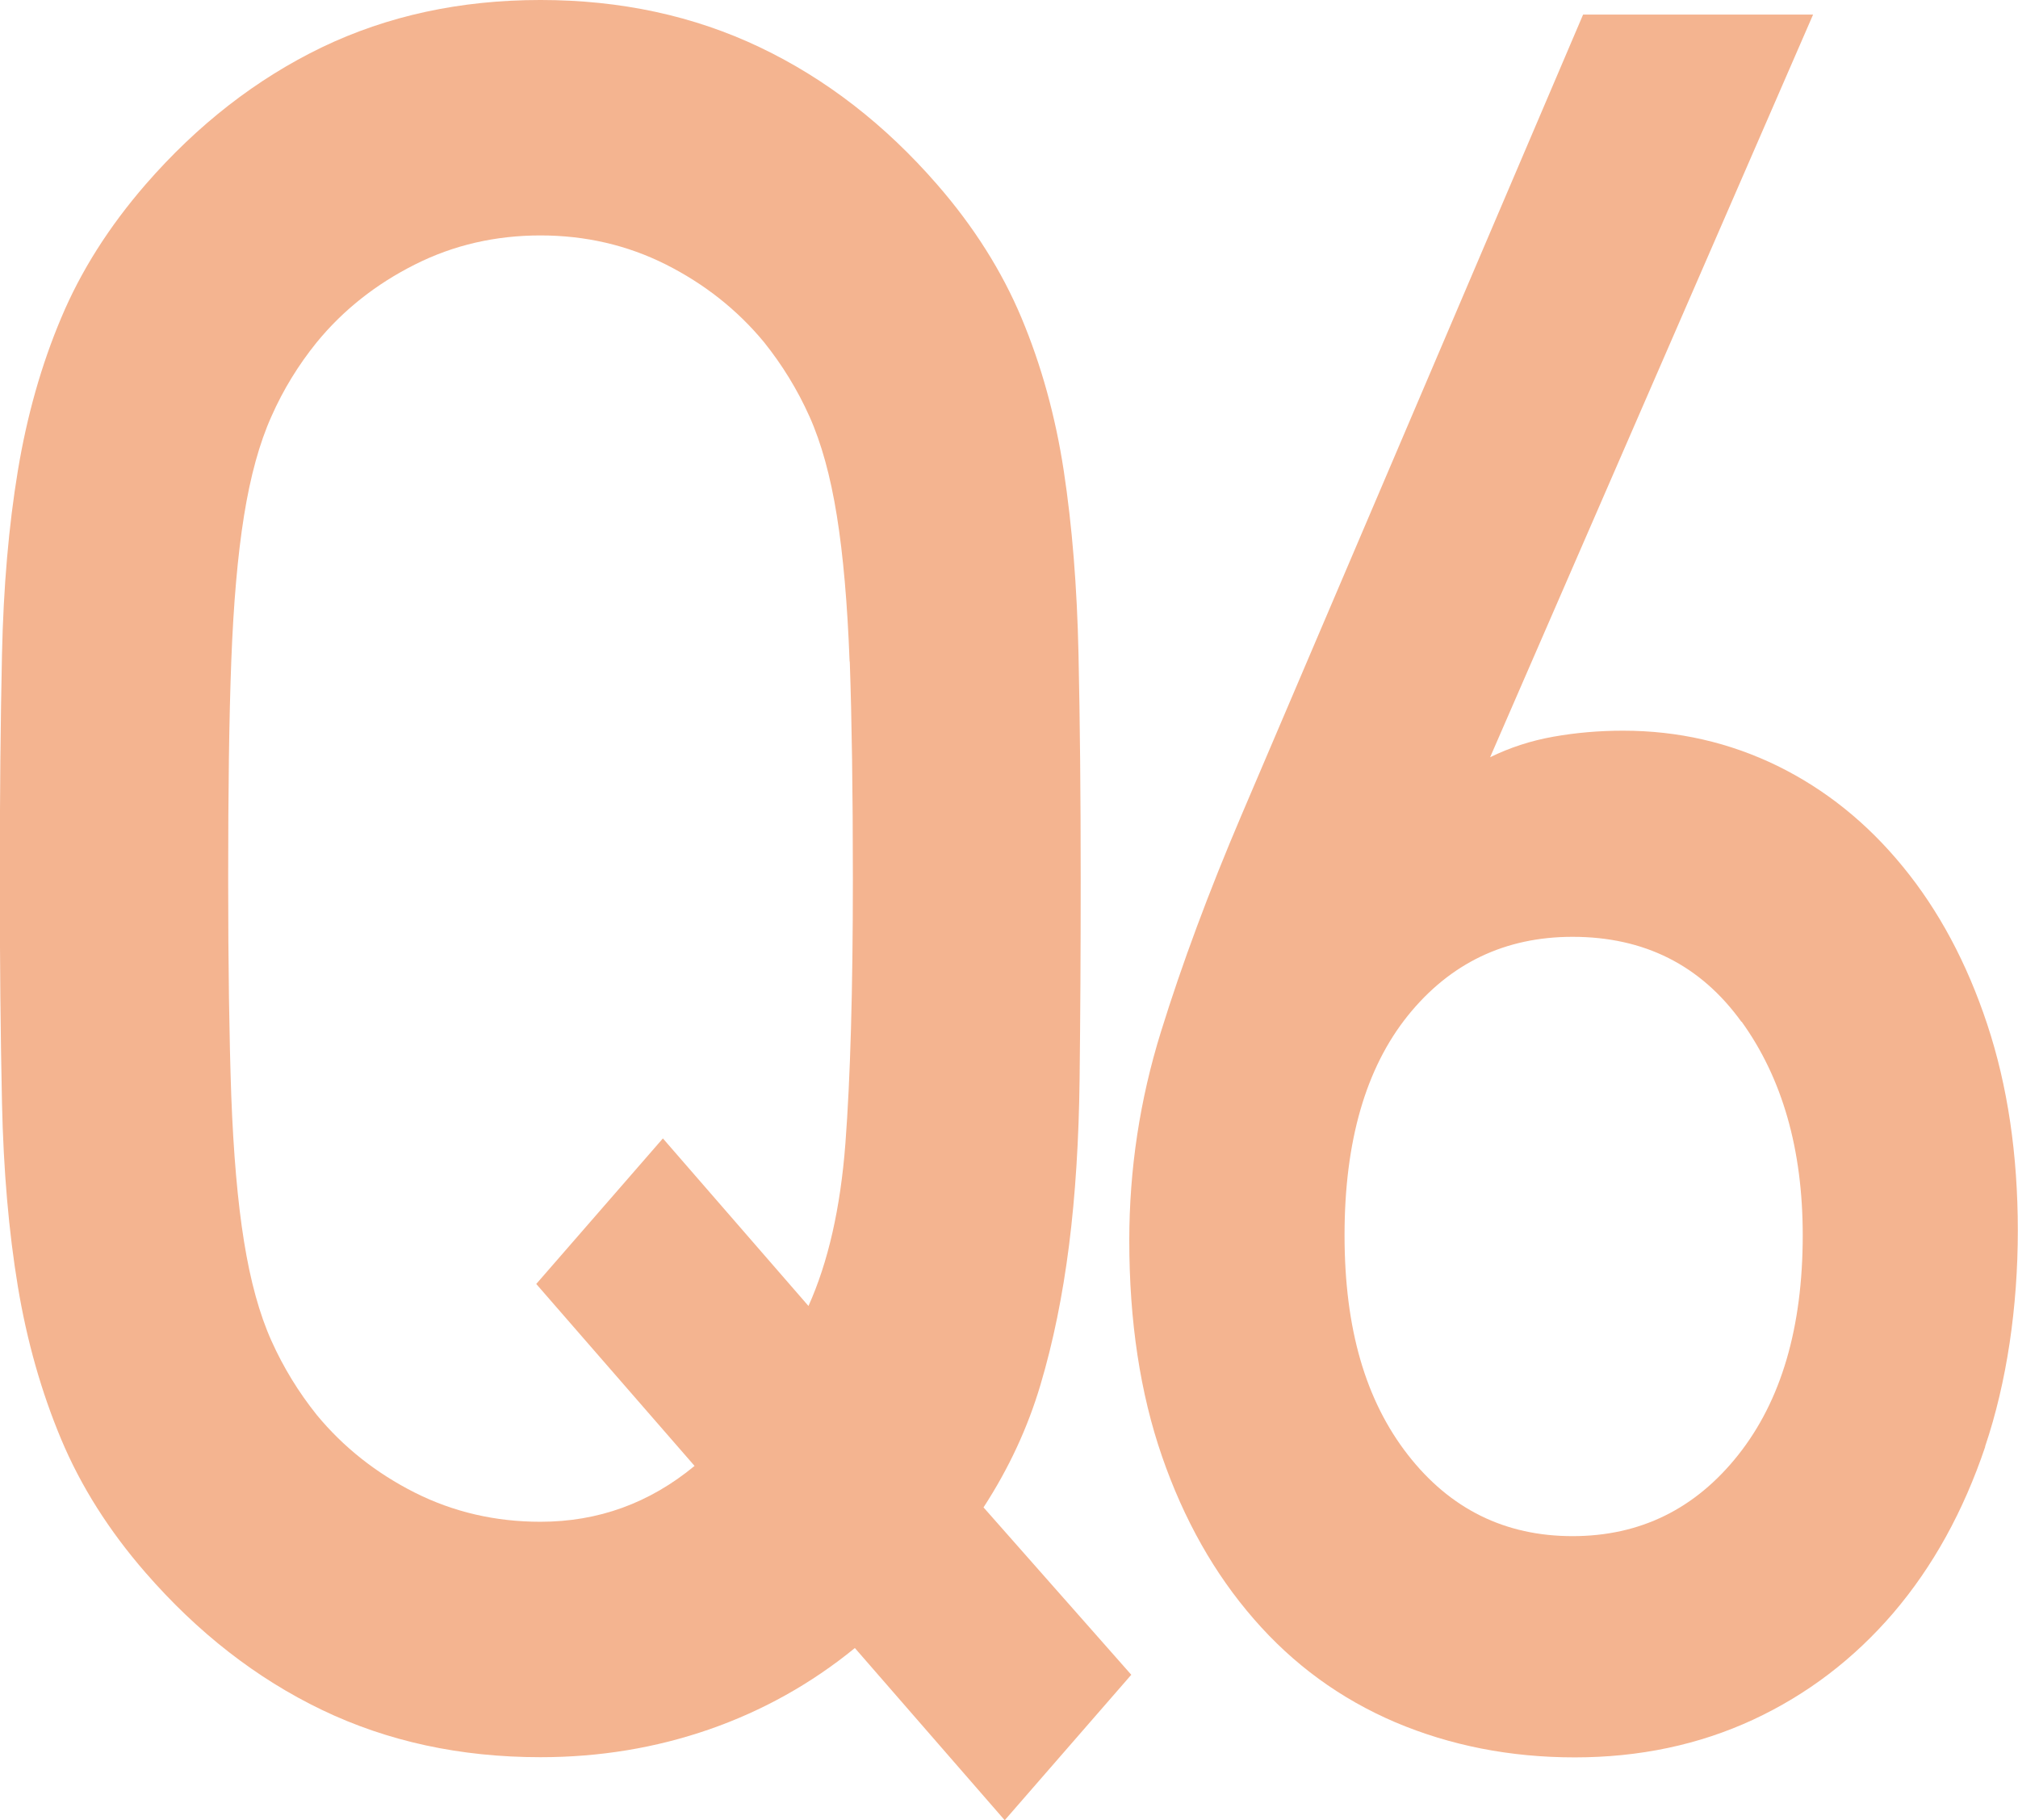
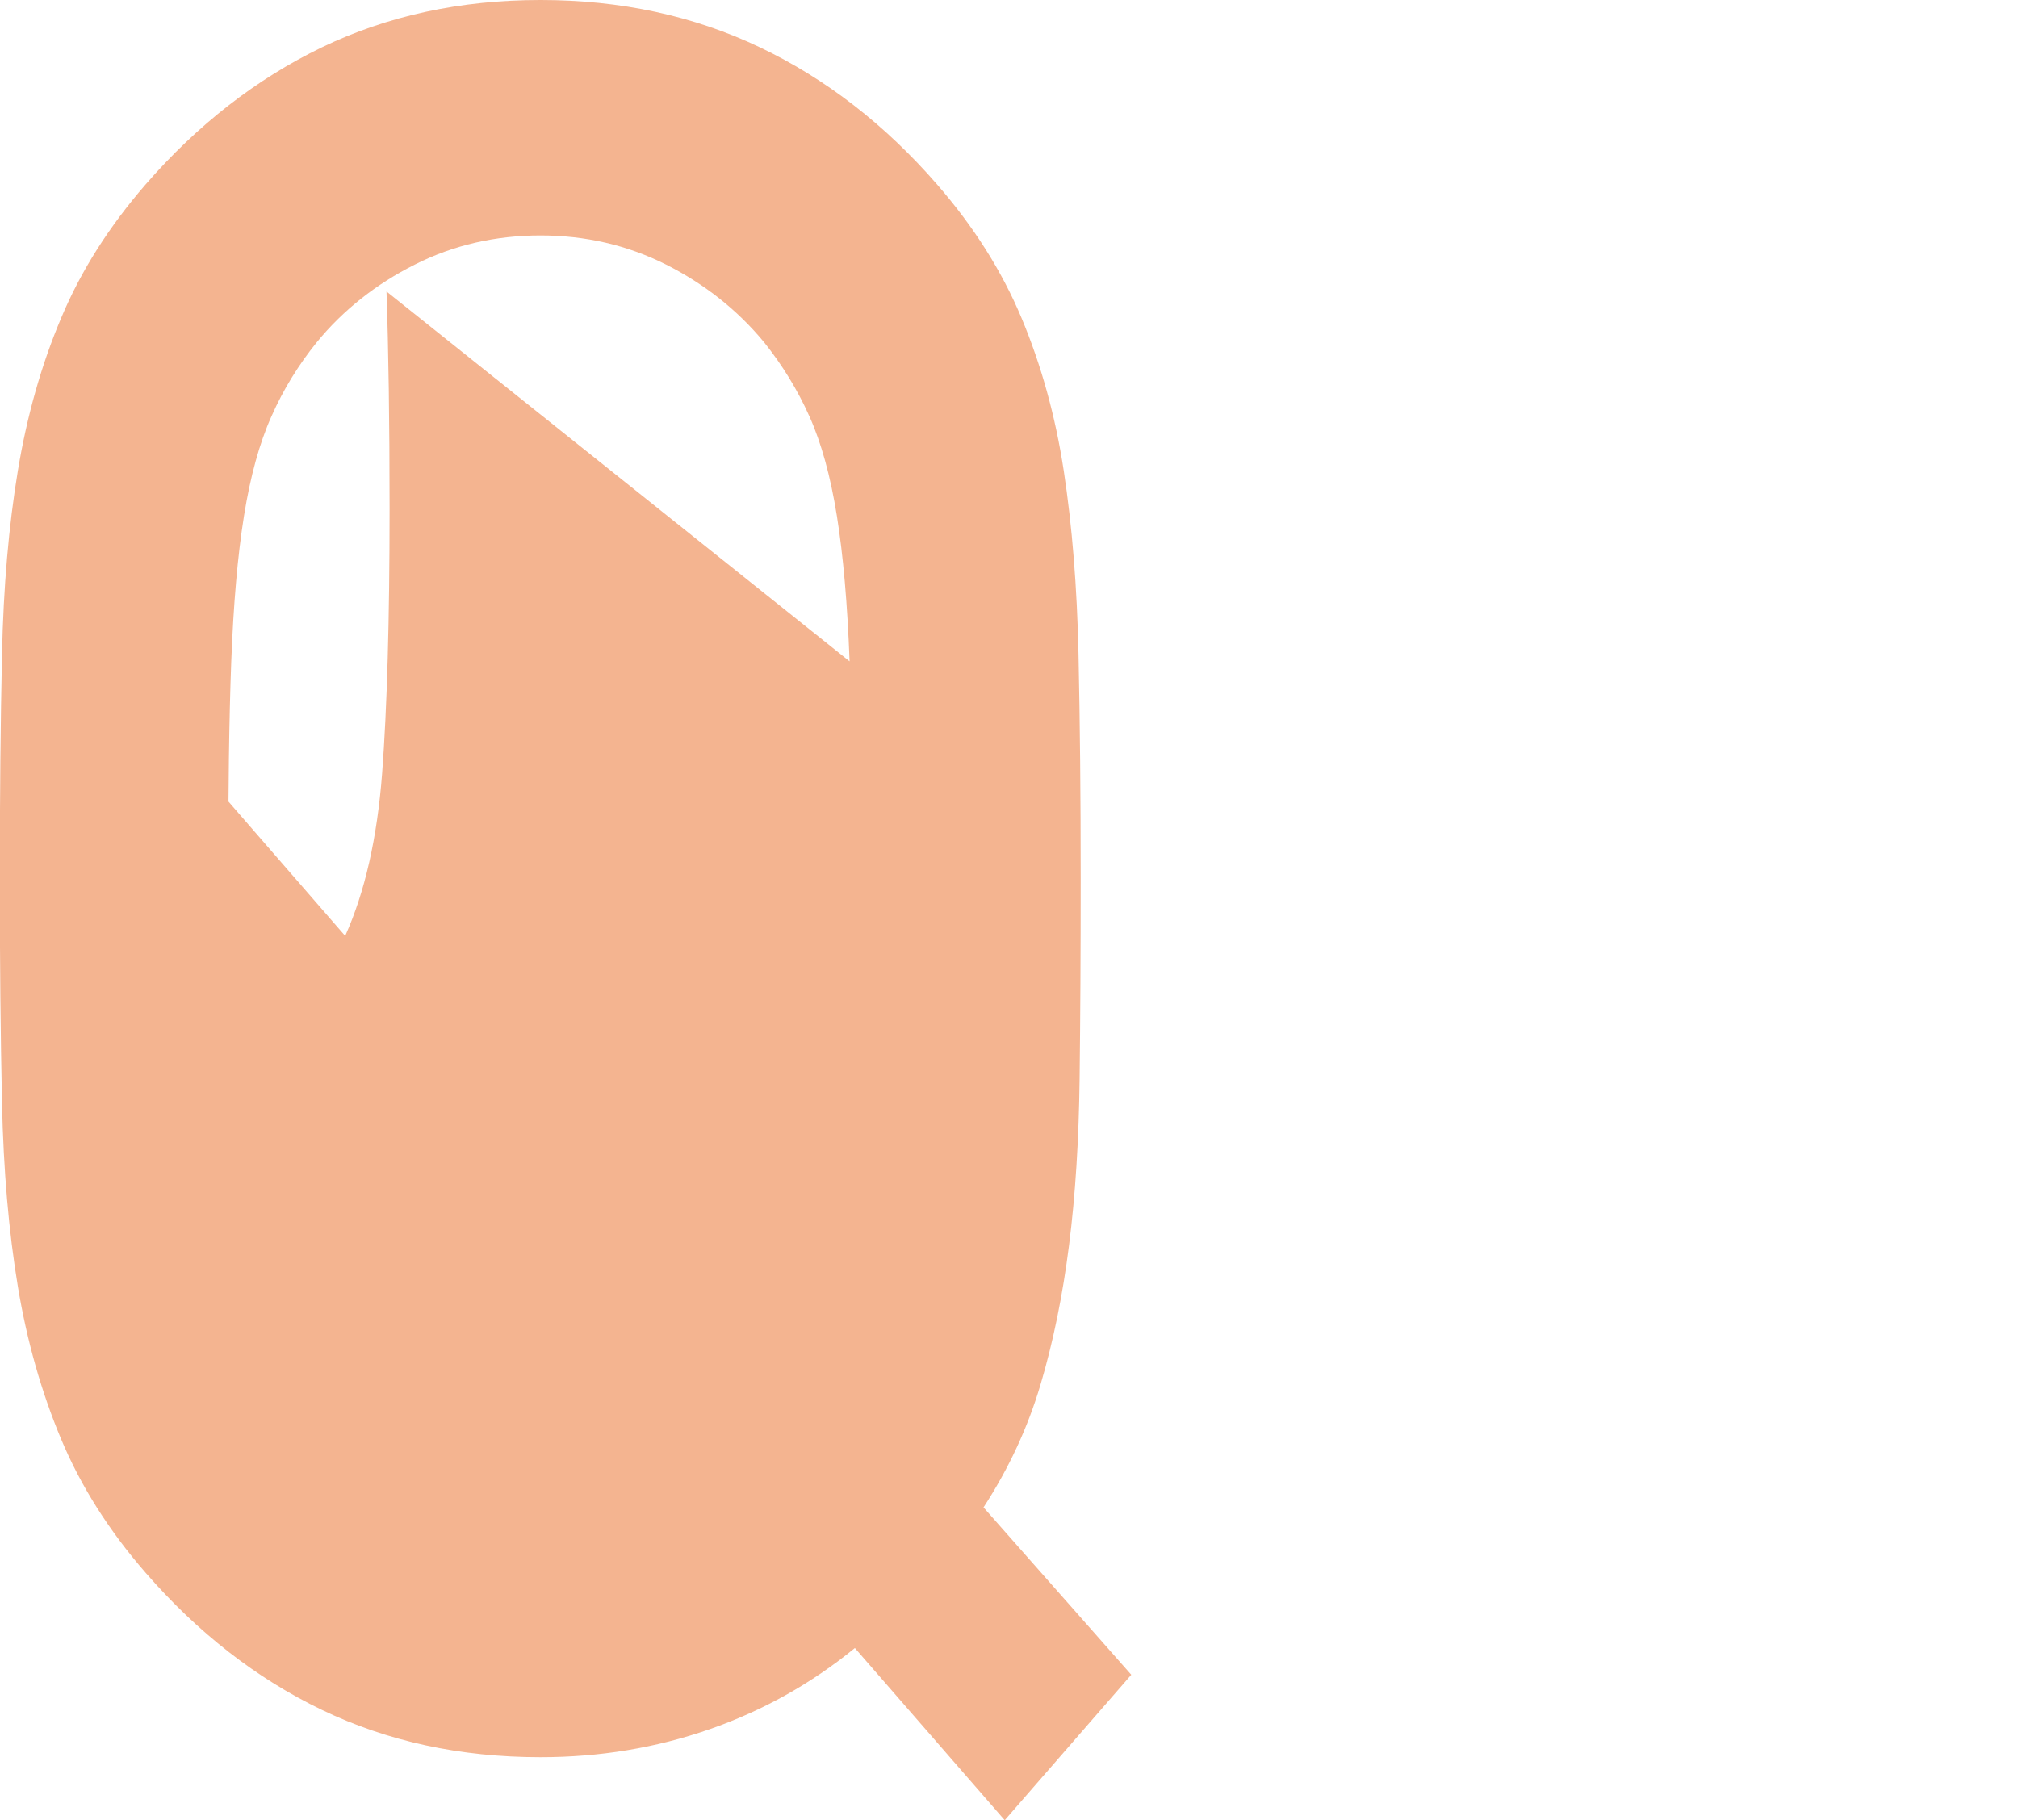
<svg xmlns="http://www.w3.org/2000/svg" id="_レイヤー_2" viewBox="0 0 110.9 100.05">
  <g id="_レイヤー_1-2">
-     <path d="M55.22,100.05l-8.24-9.47c-2.4,1.96-5.07,3.45-8,4.47-2.94,1.02-6.03,1.53-9.28,1.53-4.41,0-8.41-.87-12.01-2.6-3.6-1.73-6.83-4.25-9.69-7.54-2.01-2.31-3.56-4.76-4.64-7.34-1.08-2.58-1.88-5.38-2.38-8.4-.5-3.02-.79-6.38-.87-10.07-.08-3.69-.12-7.8-.12-12.34s.04-8.65.12-12.34c.08-3.69.37-7.05.87-10.07.5-3.02,1.29-5.82,2.38-8.4,1.08-2.58,2.63-5.02,4.64-7.34,2.86-3.29,6.09-5.8,9.69-7.54,3.6-1.73,7.6-2.6,12.01-2.6s8.43.87,12.06,2.6c3.63,1.73,6.88,4.25,9.74,7.54,2.01,2.31,3.56,4.76,4.64,7.34,1.08,2.58,1.86,5.38,2.32,8.4.46,3.02.73,6.38.81,10.07.08,3.69.12,7.8.12,12.34,0,4-.02,7.67-.06,11.01-.04,3.33-.23,6.38-.58,9.14-.35,2.76-.87,5.32-1.57,7.67-.7,2.36-1.74,4.6-3.13,6.74l8.12,9.2-6.96,8ZM46.69,36.35c-.12-3.16-.35-5.82-.7-8-.35-2.18-.85-4-1.51-5.47-.66-1.47-1.49-2.82-2.49-4.07-1.47-1.78-3.27-3.2-5.39-4.27-2.13-1.07-4.43-1.6-6.9-1.6s-4.78.53-6.9,1.6c-2.13,1.07-3.93,2.49-5.39,4.27-1.01,1.25-1.84,2.6-2.49,4.07-.66,1.47-1.16,3.29-1.51,5.47-.35,2.18-.58,4.85-.7,8-.12,3.16-.17,7.14-.17,11.94s.06,8.78.17,11.94c.12,3.16.35,5.83.7,8,.35,2.18.85,4,1.51,5.47.66,1.47,1.49,2.82,2.49,4.07,1.47,1.78,3.27,3.2,5.39,4.27,2.13,1.07,4.43,1.6,6.9,1.6,3.17,0,5.99-1.02,8.47-3.07l-8.7-10,6.96-8,8,9.21c1.08-2.4,1.76-5.38,2.03-8.94.27-3.56.41-8.4.41-14.54,0-4.8-.06-8.78-.17-11.94Z" style="fill:#f4b490;" />
-     <path d="M109.1,79.51c-1.2,3.56-2.88,6.6-5.05,9.14-2.17,2.53-4.74,4.49-7.71,5.87-2.98,1.38-6.25,2.07-9.8,2.07s-6.84-.65-9.86-1.93c-3.02-1.29-5.61-3.18-7.77-5.67-2.17-2.49-3.85-5.47-5.05-8.94-1.2-3.47-1.8-7.42-1.8-11.87,0-3.91.58-7.74,1.74-11.47,1.16-3.74,2.63-7.69,4.41-11.87L87,.8h12.64l-17.75,40.82c1.08-.53,2.24-.91,3.48-1.13,1.24-.22,2.51-.33,3.83-.33,3.02,0,5.84.65,8.47,1.93,2.63,1.29,4.93,3.13,6.9,5.54,1.97,2.4,3.52,5.29,4.64,8.67,1.12,3.38,1.68,7.16,1.68,11.34s-.6,8.32-1.8,11.87ZM95.7,56.16c-2.24-3.11-5.34-4.67-9.28-4.67-3.71,0-6.73,1.45-9.05,4.33-2.32,2.89-3.48,6.92-3.48,12.07s1.16,9.09,3.48,12.07c2.32,2.98,5.34,4.47,9.05,4.47s6.75-1.49,9.11-4.47c2.36-2.98,3.54-7,3.54-12.07,0-4.71-1.12-8.63-3.36-11.74Z" style="fill:#f4b490;" />
+     <path d="M55.22,100.05l-8.24-9.47c-2.4,1.96-5.07,3.45-8,4.47-2.94,1.02-6.03,1.53-9.28,1.53-4.41,0-8.41-.87-12.01-2.6-3.6-1.73-6.83-4.25-9.69-7.54-2.01-2.31-3.56-4.76-4.64-7.34-1.08-2.58-1.88-5.38-2.38-8.4-.5-3.02-.79-6.38-.87-10.07-.08-3.69-.12-7.8-.12-12.34s.04-8.65.12-12.34c.08-3.69.37-7.05.87-10.07.5-3.02,1.29-5.82,2.38-8.4,1.08-2.58,2.63-5.02,4.64-7.34,2.86-3.29,6.09-5.8,9.69-7.54,3.6-1.73,7.6-2.6,12.01-2.6s8.43.87,12.06,2.6c3.63,1.73,6.88,4.25,9.74,7.54,2.01,2.31,3.56,4.76,4.64,7.34,1.08,2.58,1.86,5.38,2.32,8.4.46,3.02.73,6.38.81,10.07.08,3.69.12,7.8.12,12.34,0,4-.02,7.67-.06,11.01-.04,3.33-.23,6.38-.58,9.14-.35,2.76-.87,5.32-1.57,7.67-.7,2.36-1.74,4.6-3.13,6.74l8.12,9.2-6.96,8ZM46.69,36.35c-.12-3.16-.35-5.82-.7-8-.35-2.18-.85-4-1.51-5.47-.66-1.47-1.49-2.82-2.49-4.07-1.47-1.78-3.27-3.2-5.39-4.27-2.13-1.07-4.43-1.6-6.9-1.6s-4.78.53-6.9,1.6c-2.13,1.07-3.93,2.49-5.39,4.27-1.01,1.25-1.84,2.6-2.49,4.07-.66,1.47-1.16,3.29-1.51,5.47-.35,2.18-.58,4.85-.7,8-.12,3.16-.17,7.14-.17,11.94s.06,8.78.17,11.94l-8.7-10,6.96-8,8,9.21c1.08-2.4,1.76-5.38,2.03-8.94.27-3.56.41-8.4.41-14.54,0-4.8-.06-8.78-.17-11.94Z" style="fill:#f4b490;" />
  </g>
</svg>